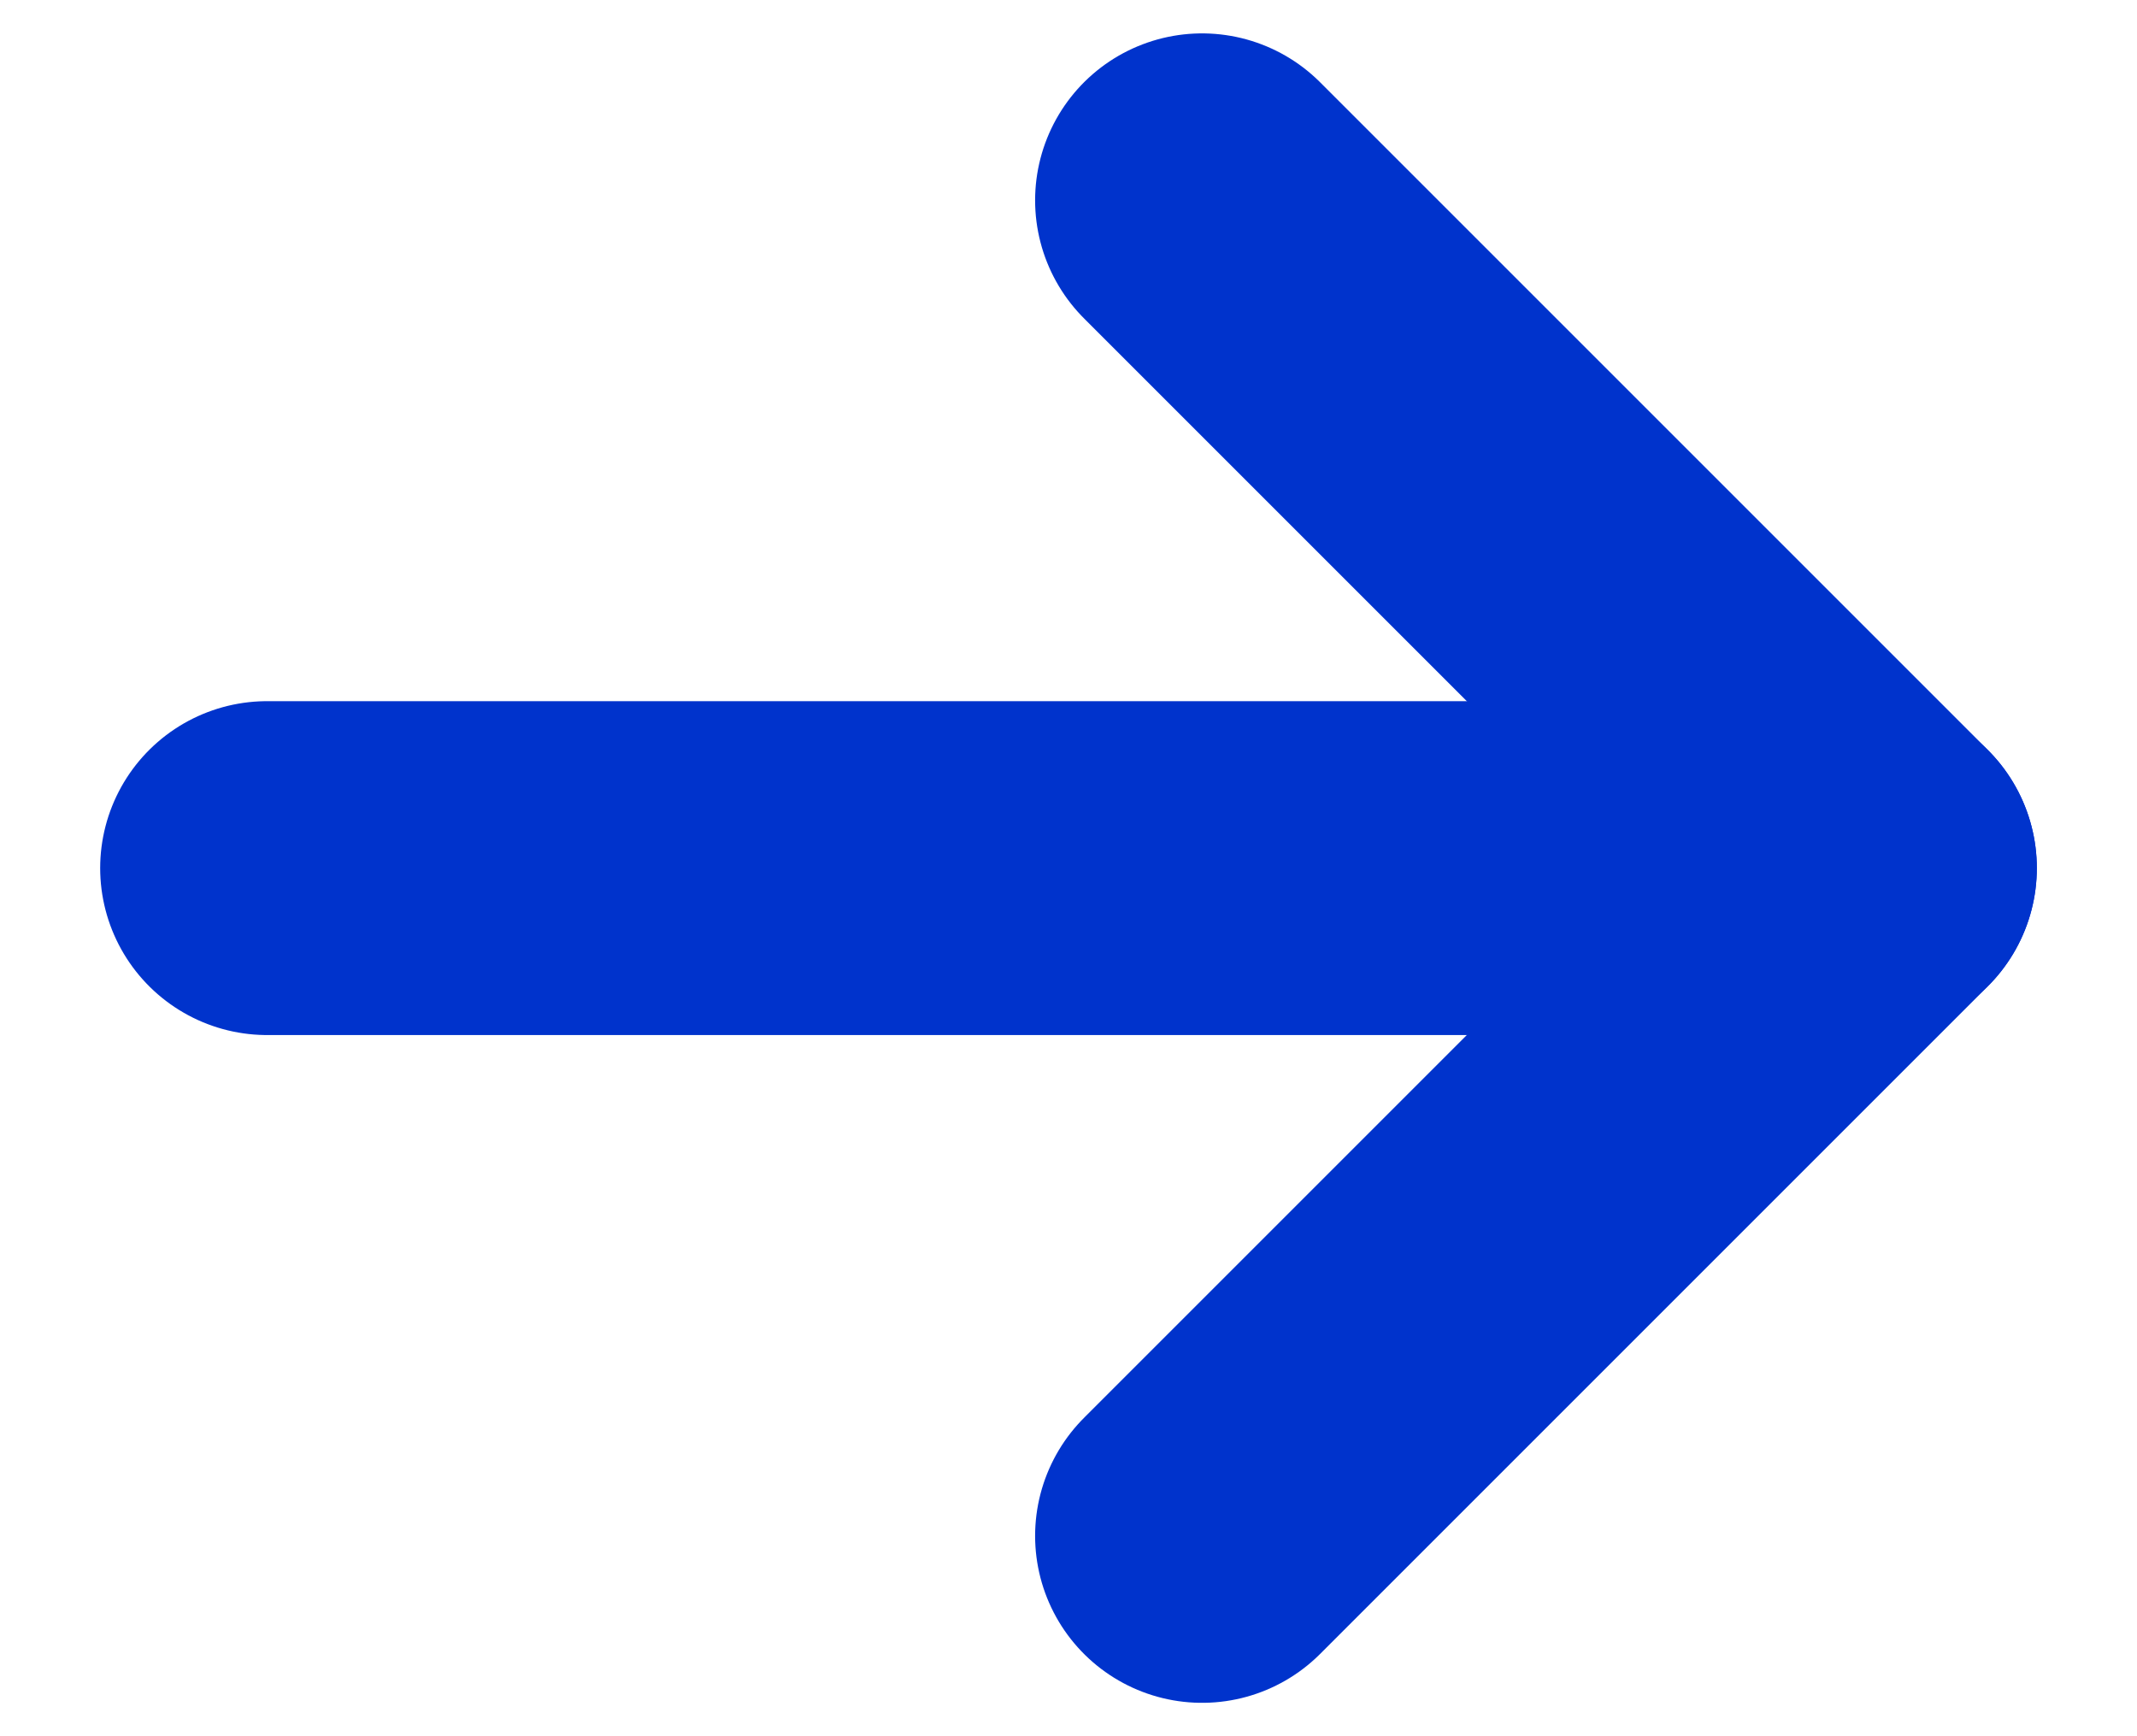
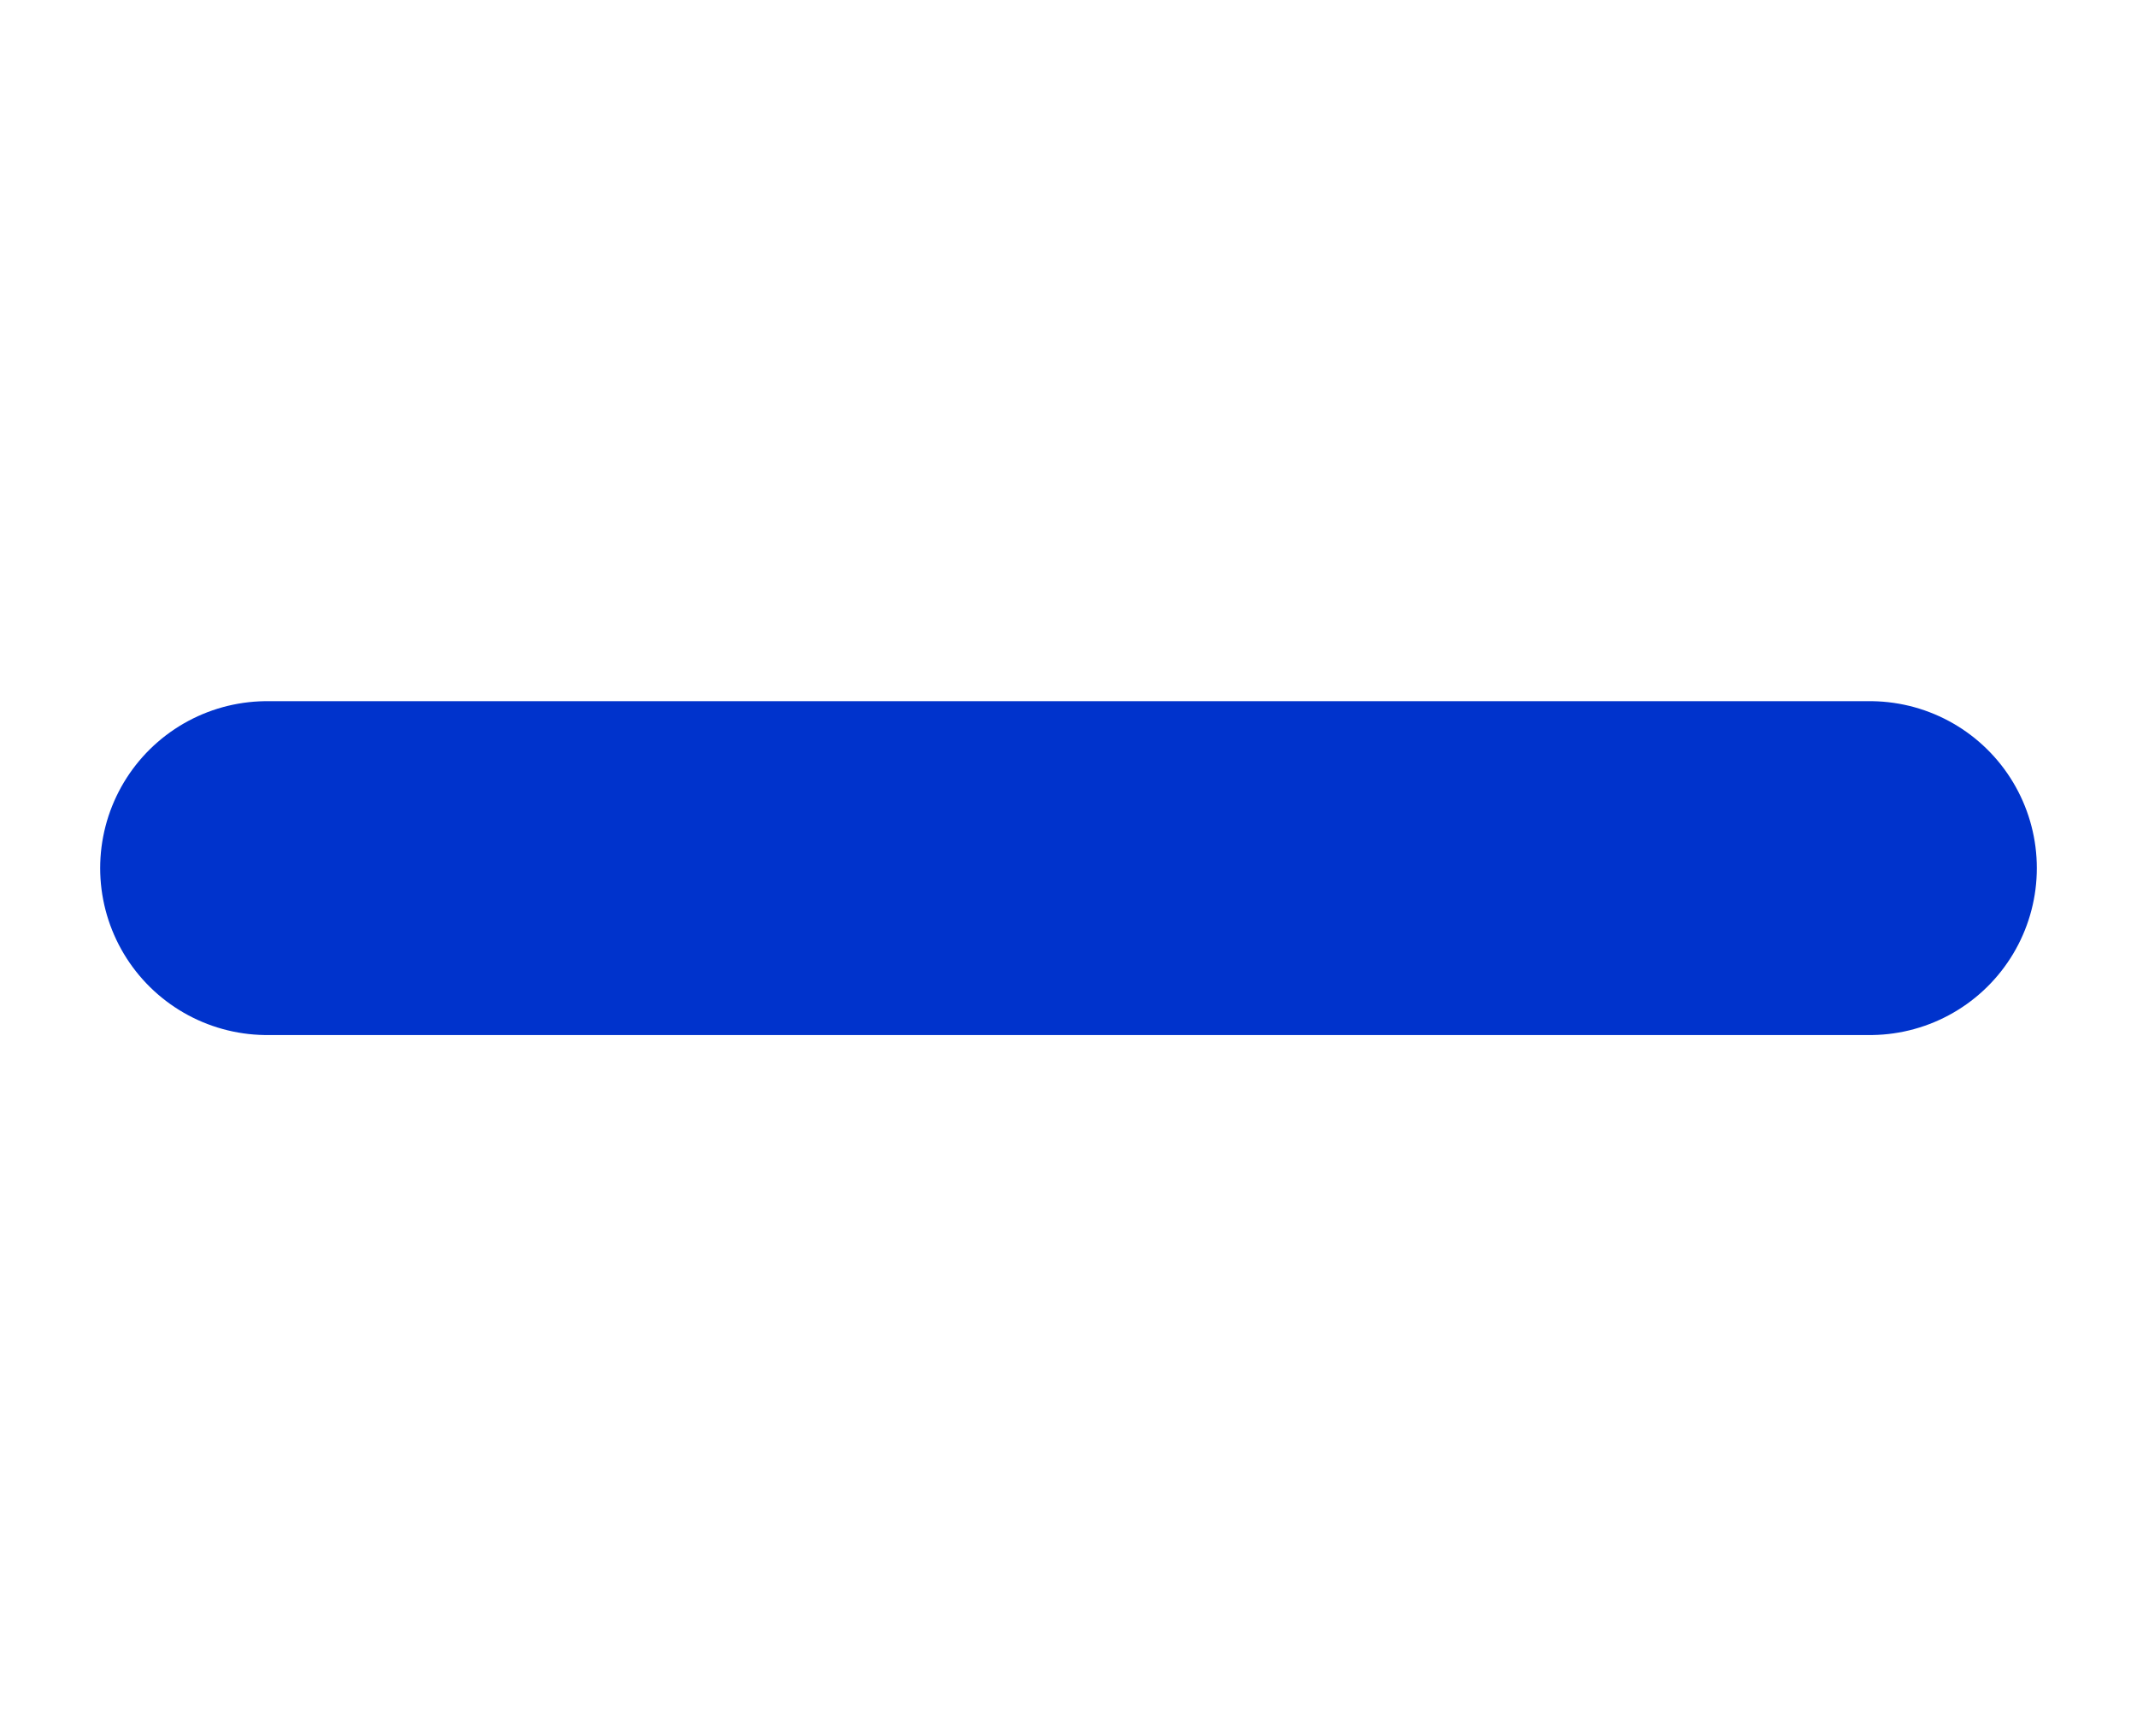
<svg xmlns="http://www.w3.org/2000/svg" width="16" height="13" viewBox="0 0 16 13" fill="none">
  <g id="Group 18">
-     <path id="Vector 51" d="M9 1.5L14 6.5L9 11.5" stroke="#0033CC" stroke-width="2.5" stroke-linecap="round" stroke-linejoin="round" />
    <path id="Vector 52" d="M14 6.5H2" stroke="#0033CC" stroke-width="2.5" stroke-linecap="round" stroke-linejoin="round" />
  </g>
</svg>